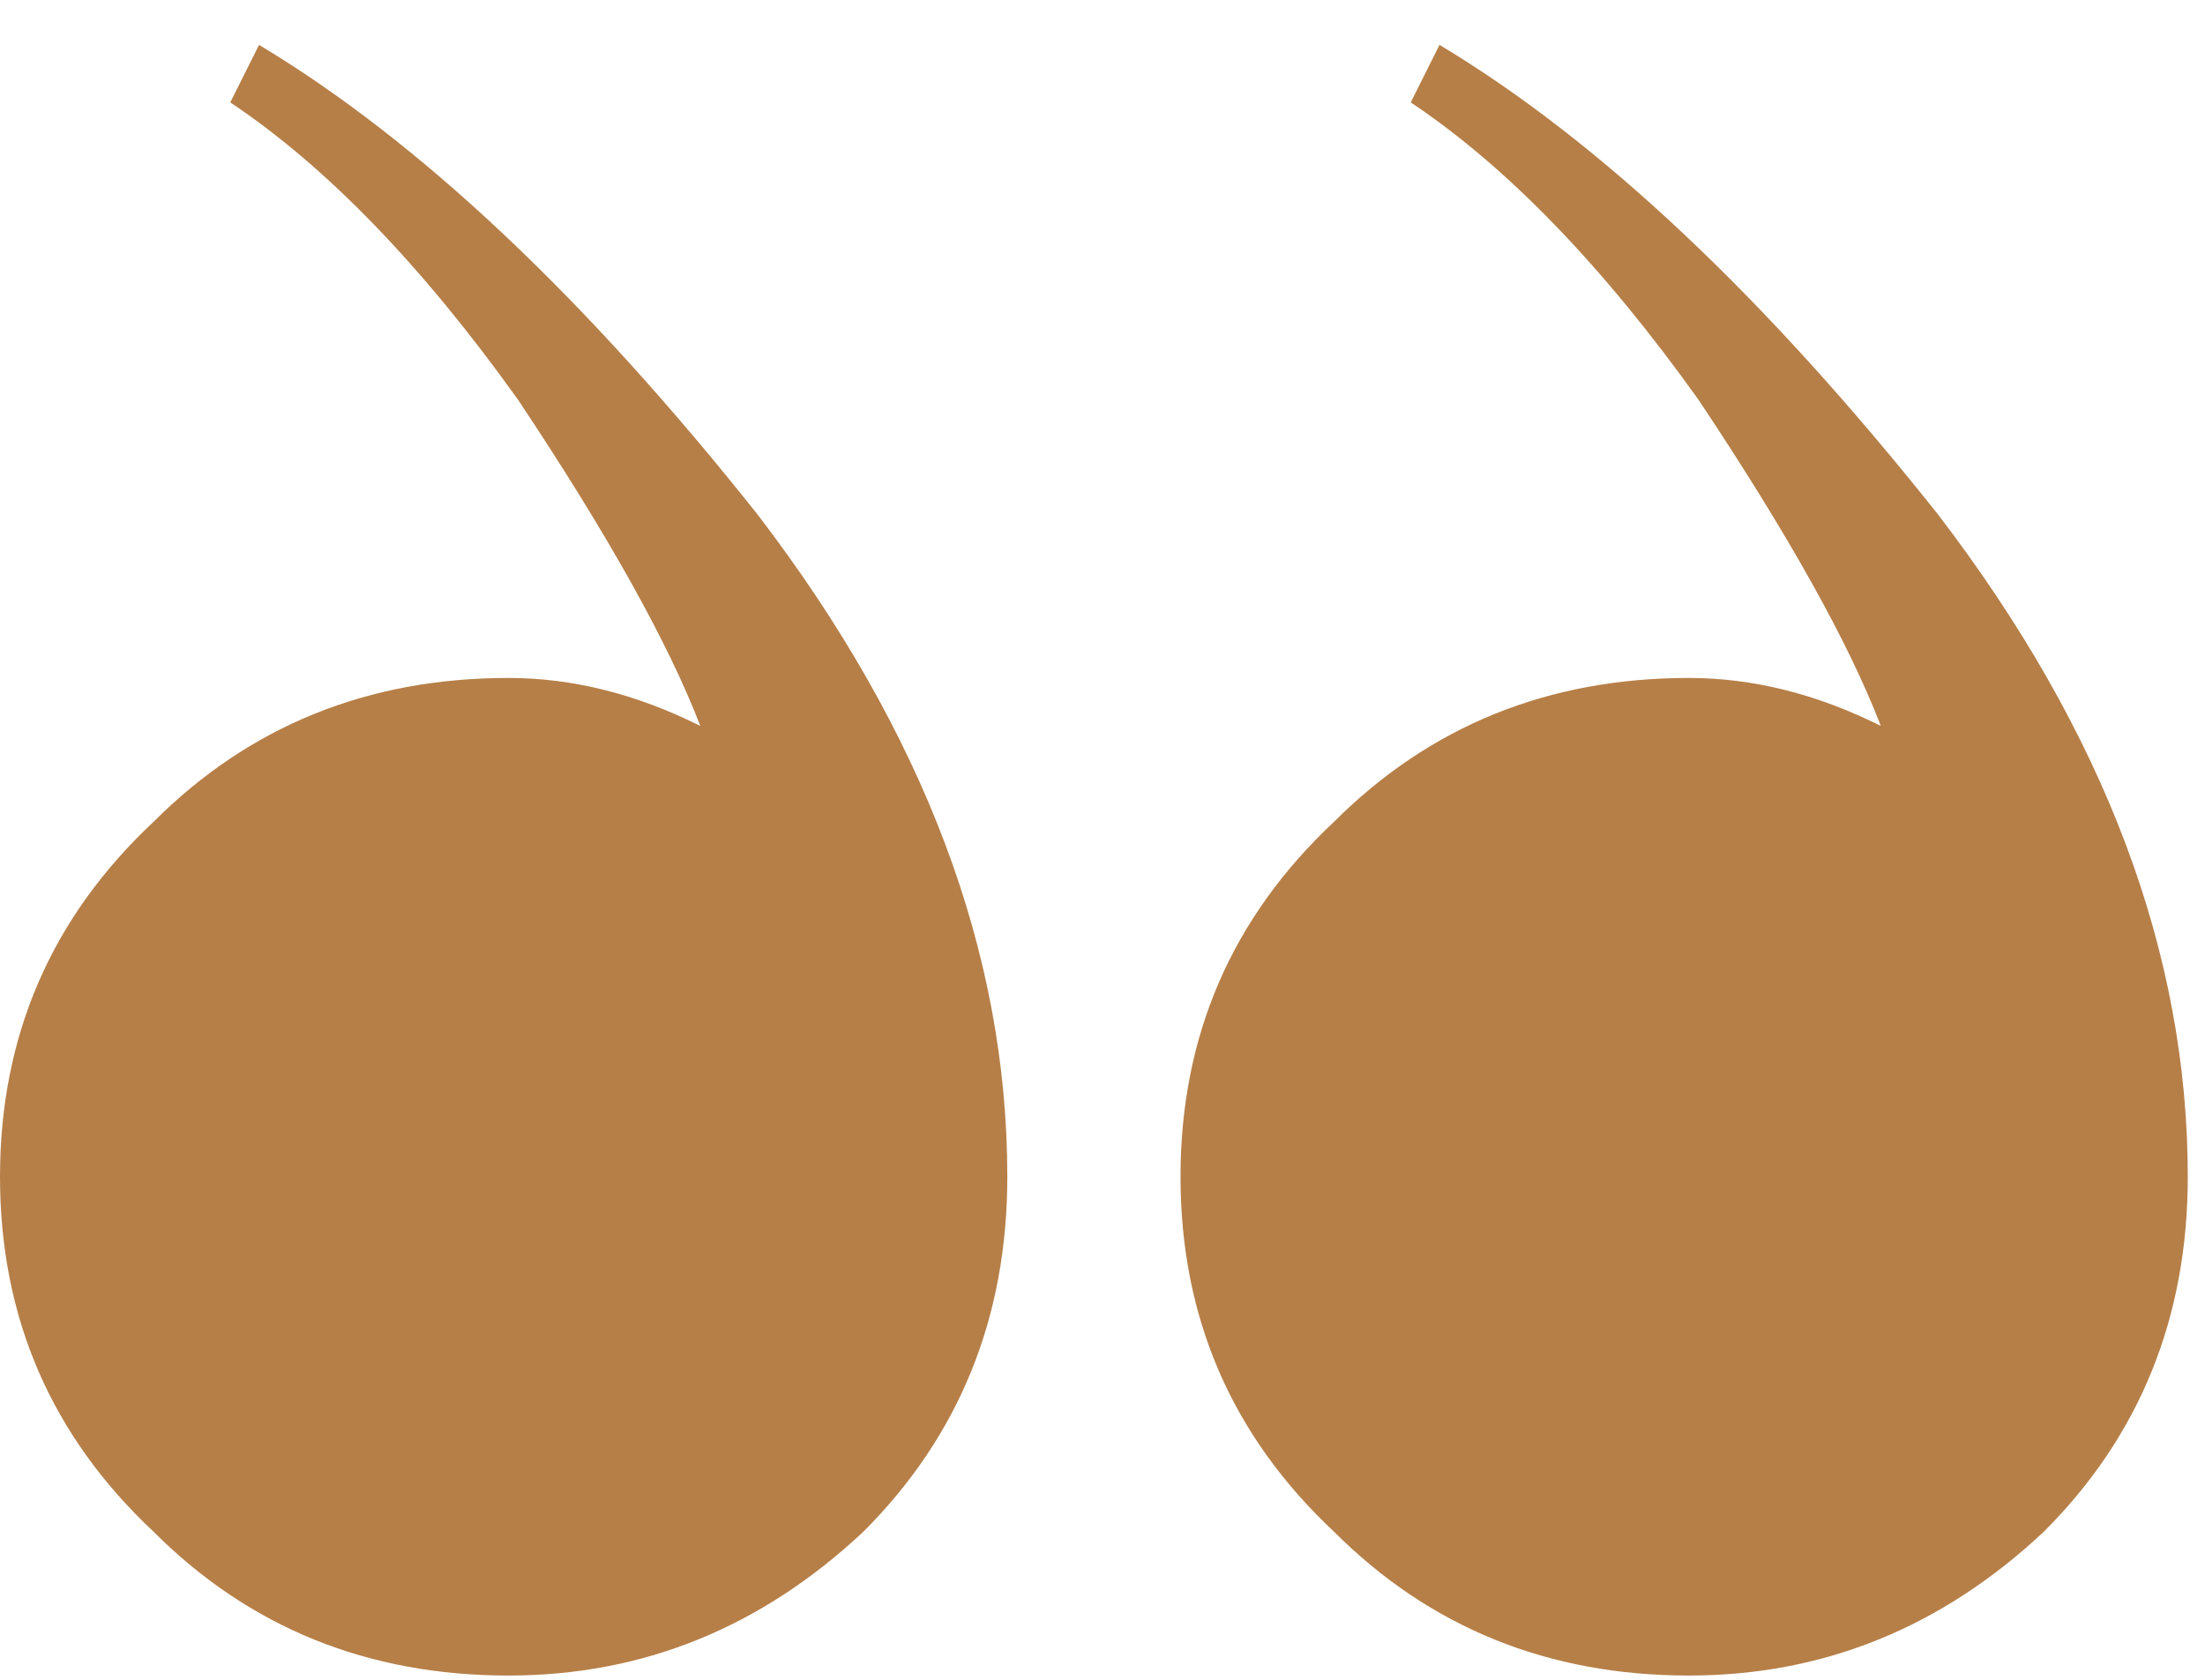
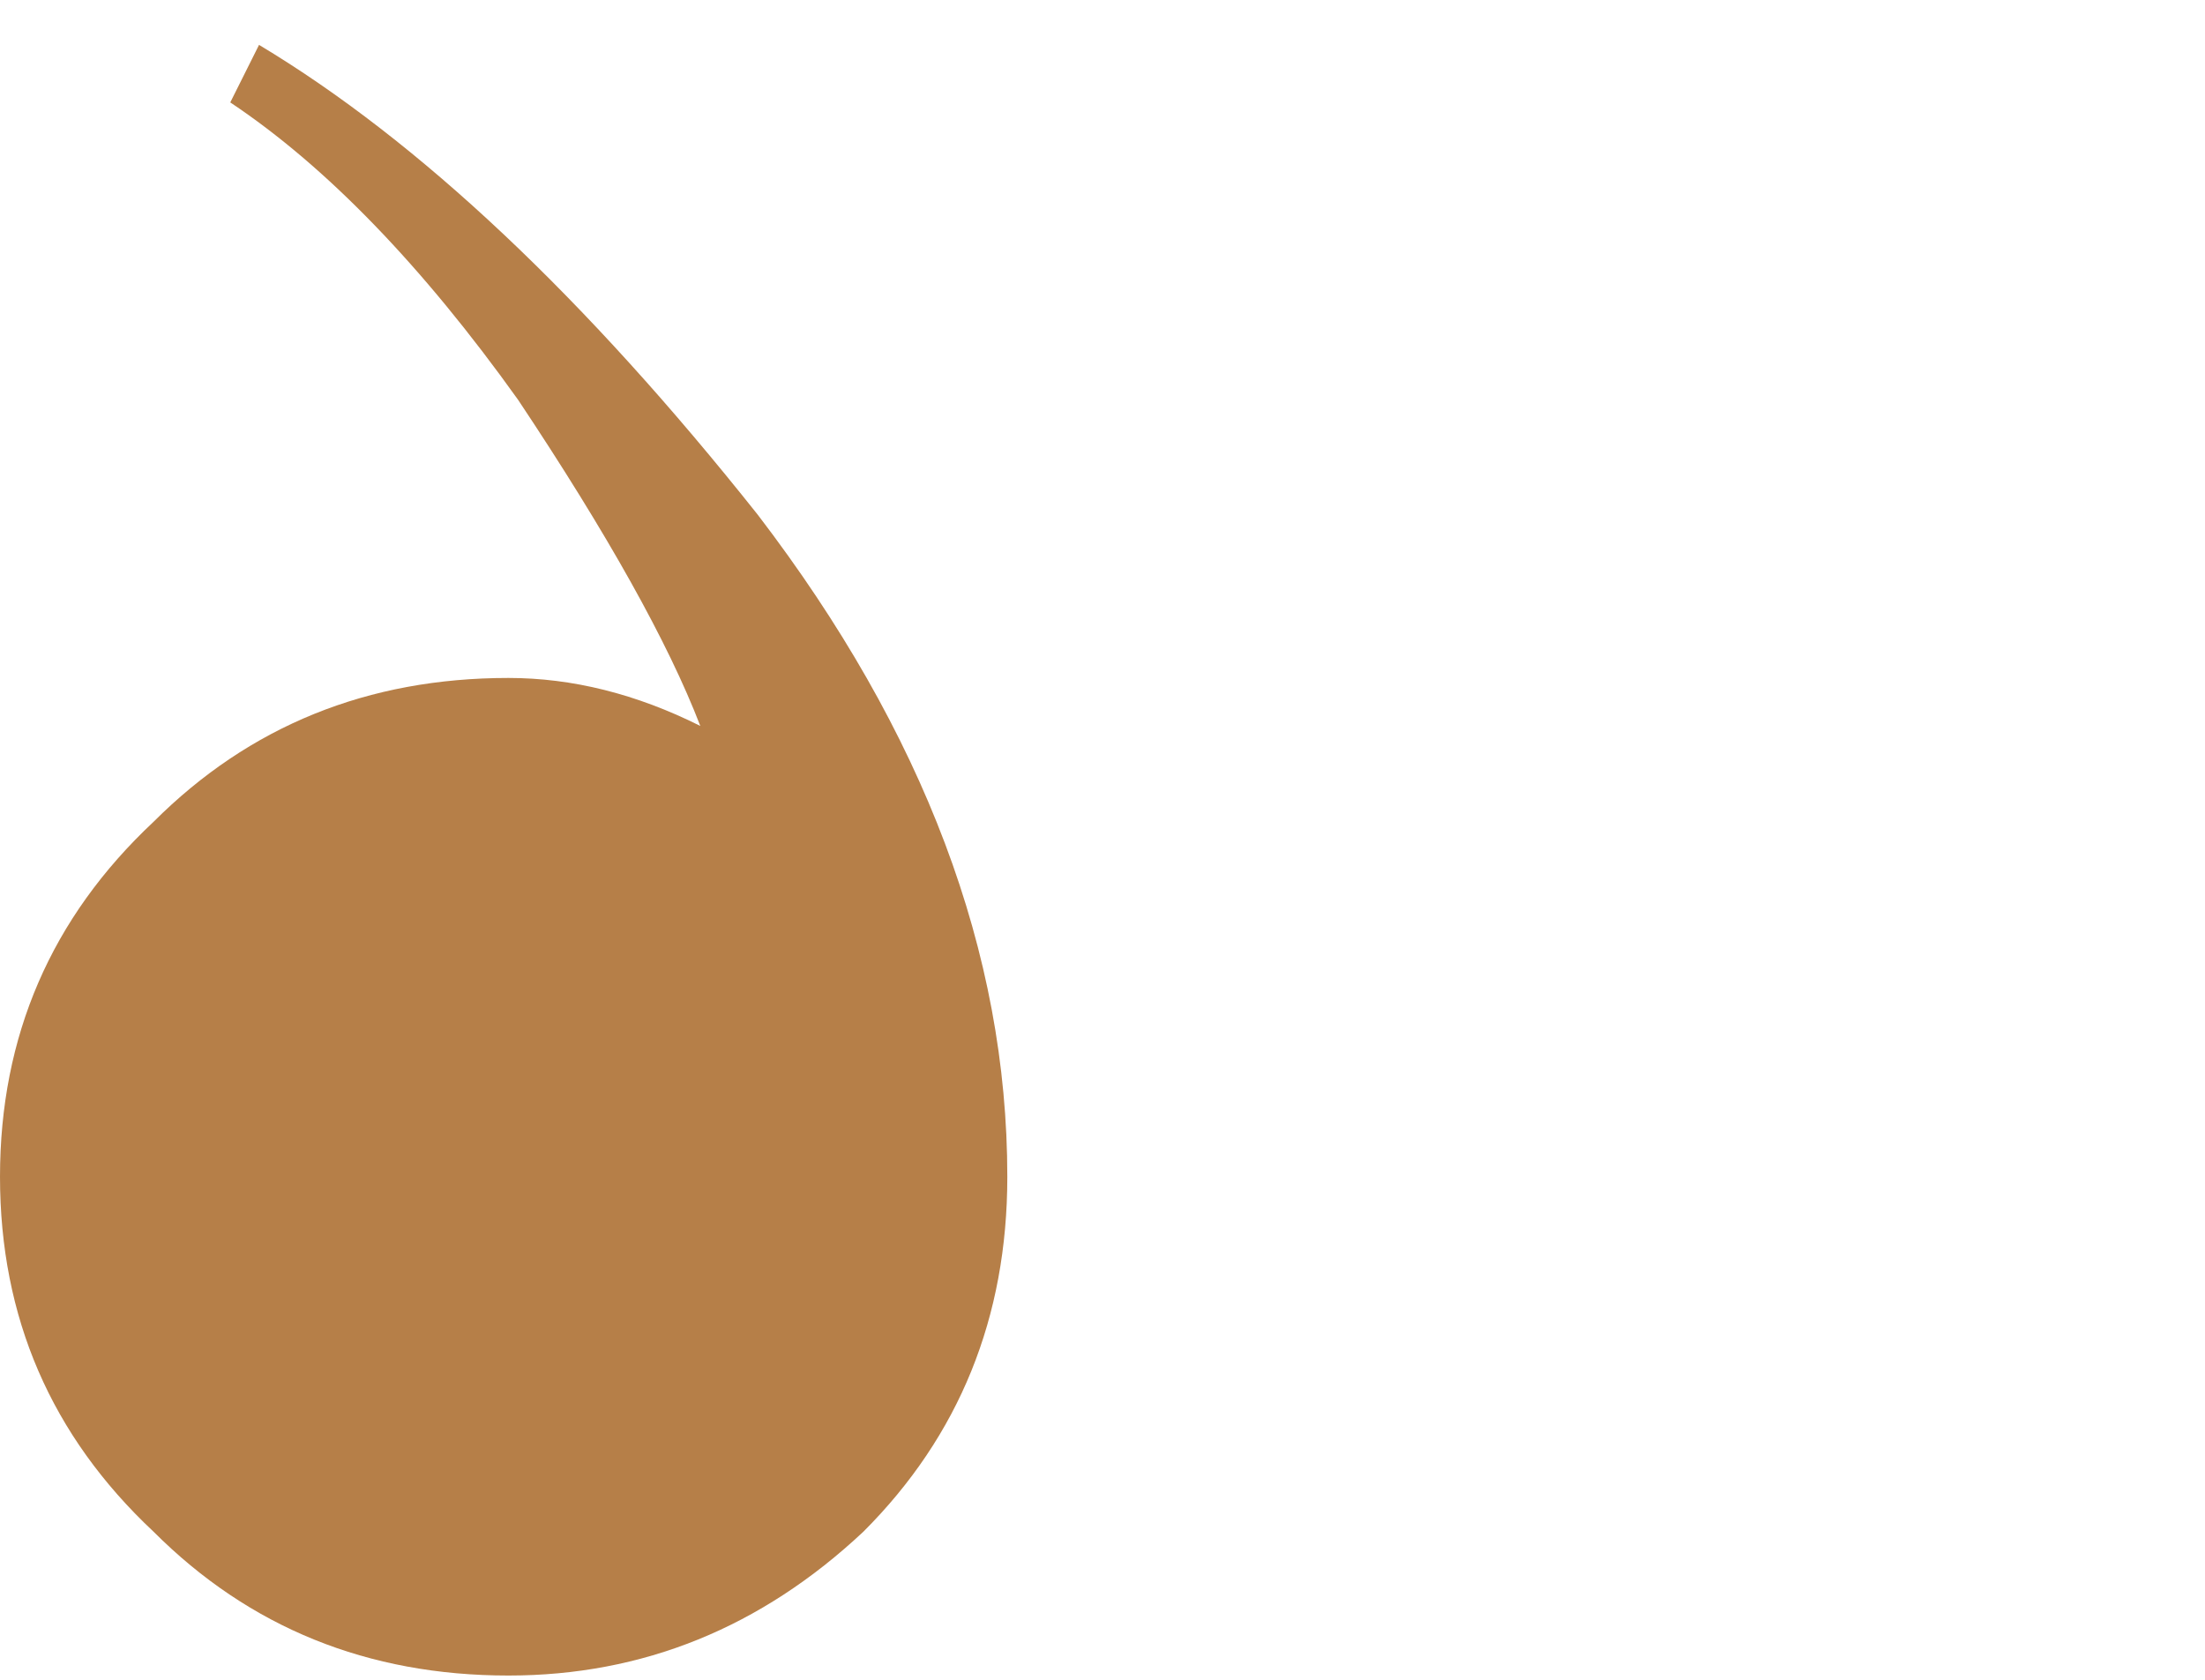
<svg xmlns="http://www.w3.org/2000/svg" width="42" height="32" viewBox="0 0 42 32" fill="none">
  <path d="M4.386 1.951C6.213 3.17 8.04 5.058 9.868 7.616C11.573 10.174 12.73 12.245 13.339 13.829C12.121 13.22 10.903 12.915 9.685 12.915C7.005 12.915 4.751 13.829 2.924 15.656C0.975 17.483 8.96454e-05 19.737 8.96454e-05 22.417C8.96454e-05 25.097 0.975 27.351 2.924 29.178C4.751 31.006 7.005 31.919 9.685 31.919C12.243 31.919 14.497 31.006 16.446 29.178C18.273 27.351 19.187 25.097 19.187 22.417C19.187 18.153 17.603 13.951 14.436 9.809C11.147 5.667 7.979 2.682 4.934 0.855L4.386 1.951Z" fill="#B67F48" />
-   <path d="M26.871 1.951C28.698 3.17 30.526 5.058 32.353 7.616C34.059 10.174 35.216 12.245 35.825 13.829C34.607 13.22 33.389 12.915 32.17 12.915C29.49 12.915 27.237 13.829 25.409 15.656C23.46 17.483 22.486 19.737 22.486 22.417C22.486 25.097 23.46 27.351 25.409 29.178C27.237 31.006 29.49 31.919 32.17 31.919C34.729 31.919 36.982 31.006 38.931 29.178C40.759 27.351 41.672 25.097 41.672 22.417C41.672 18.153 40.089 13.951 36.921 9.809C33.632 5.667 30.465 2.682 27.419 0.855L26.871 1.951Z" fill="#B67F48" />
</svg>